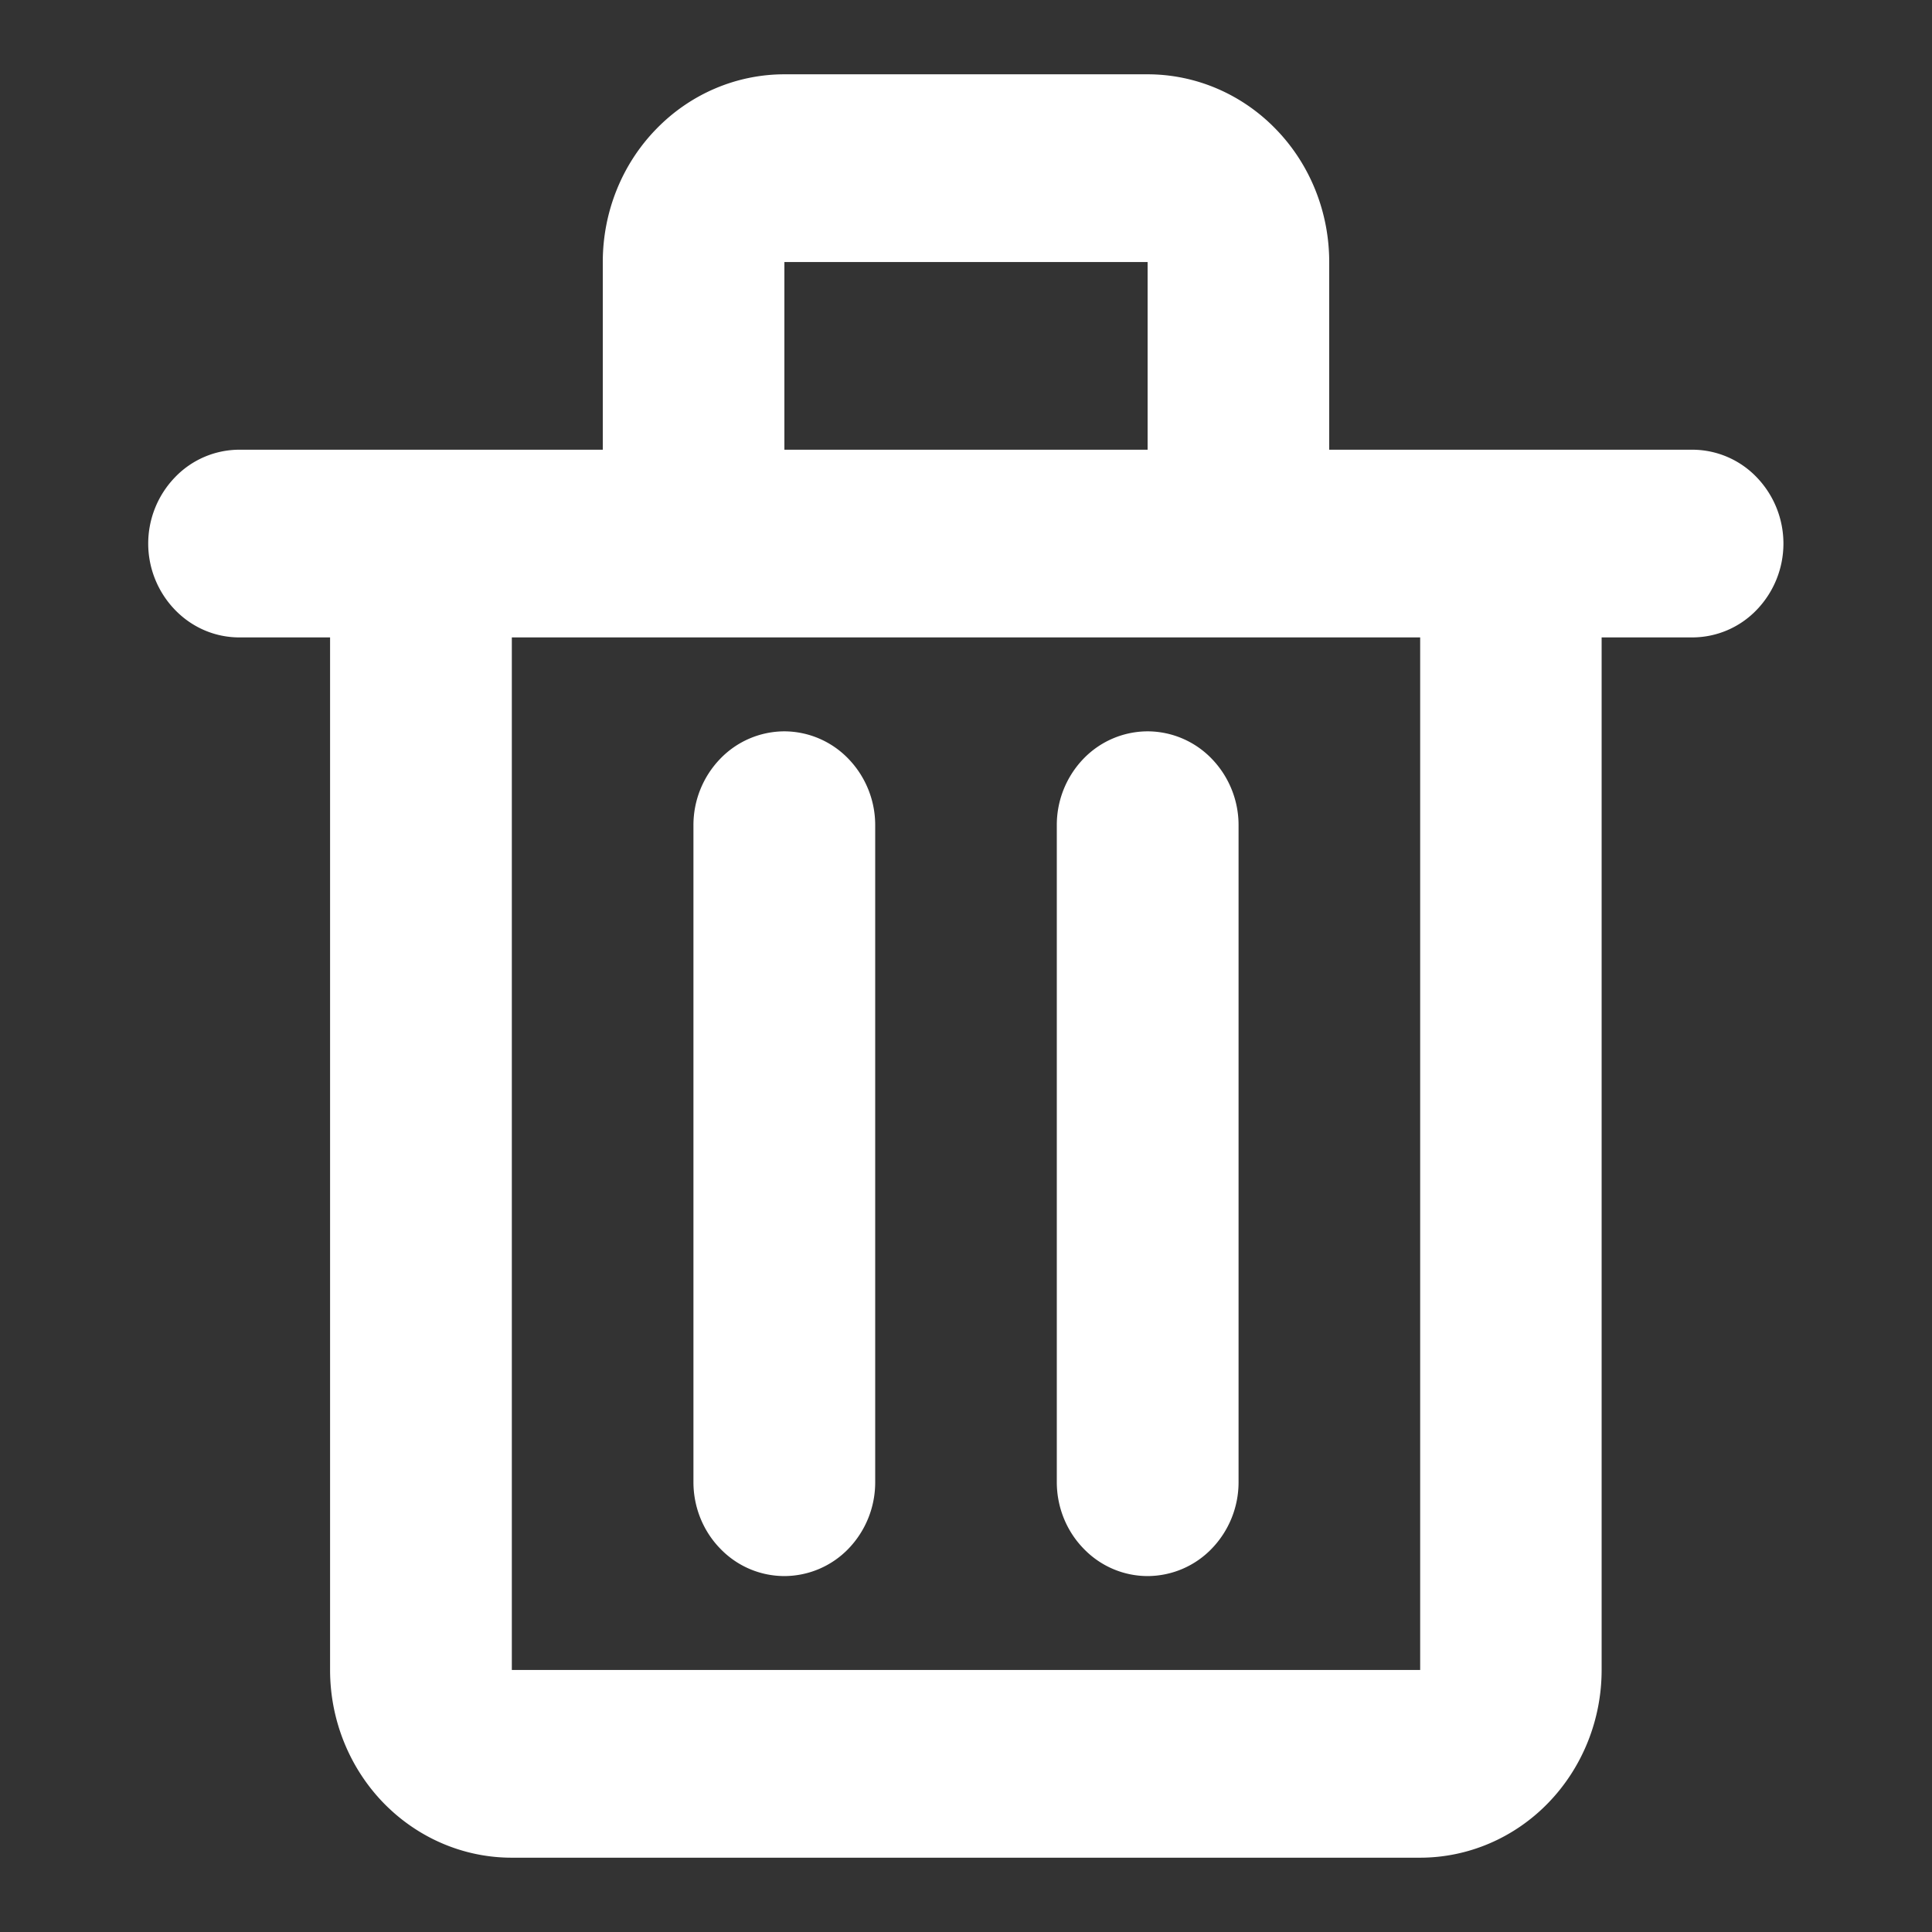
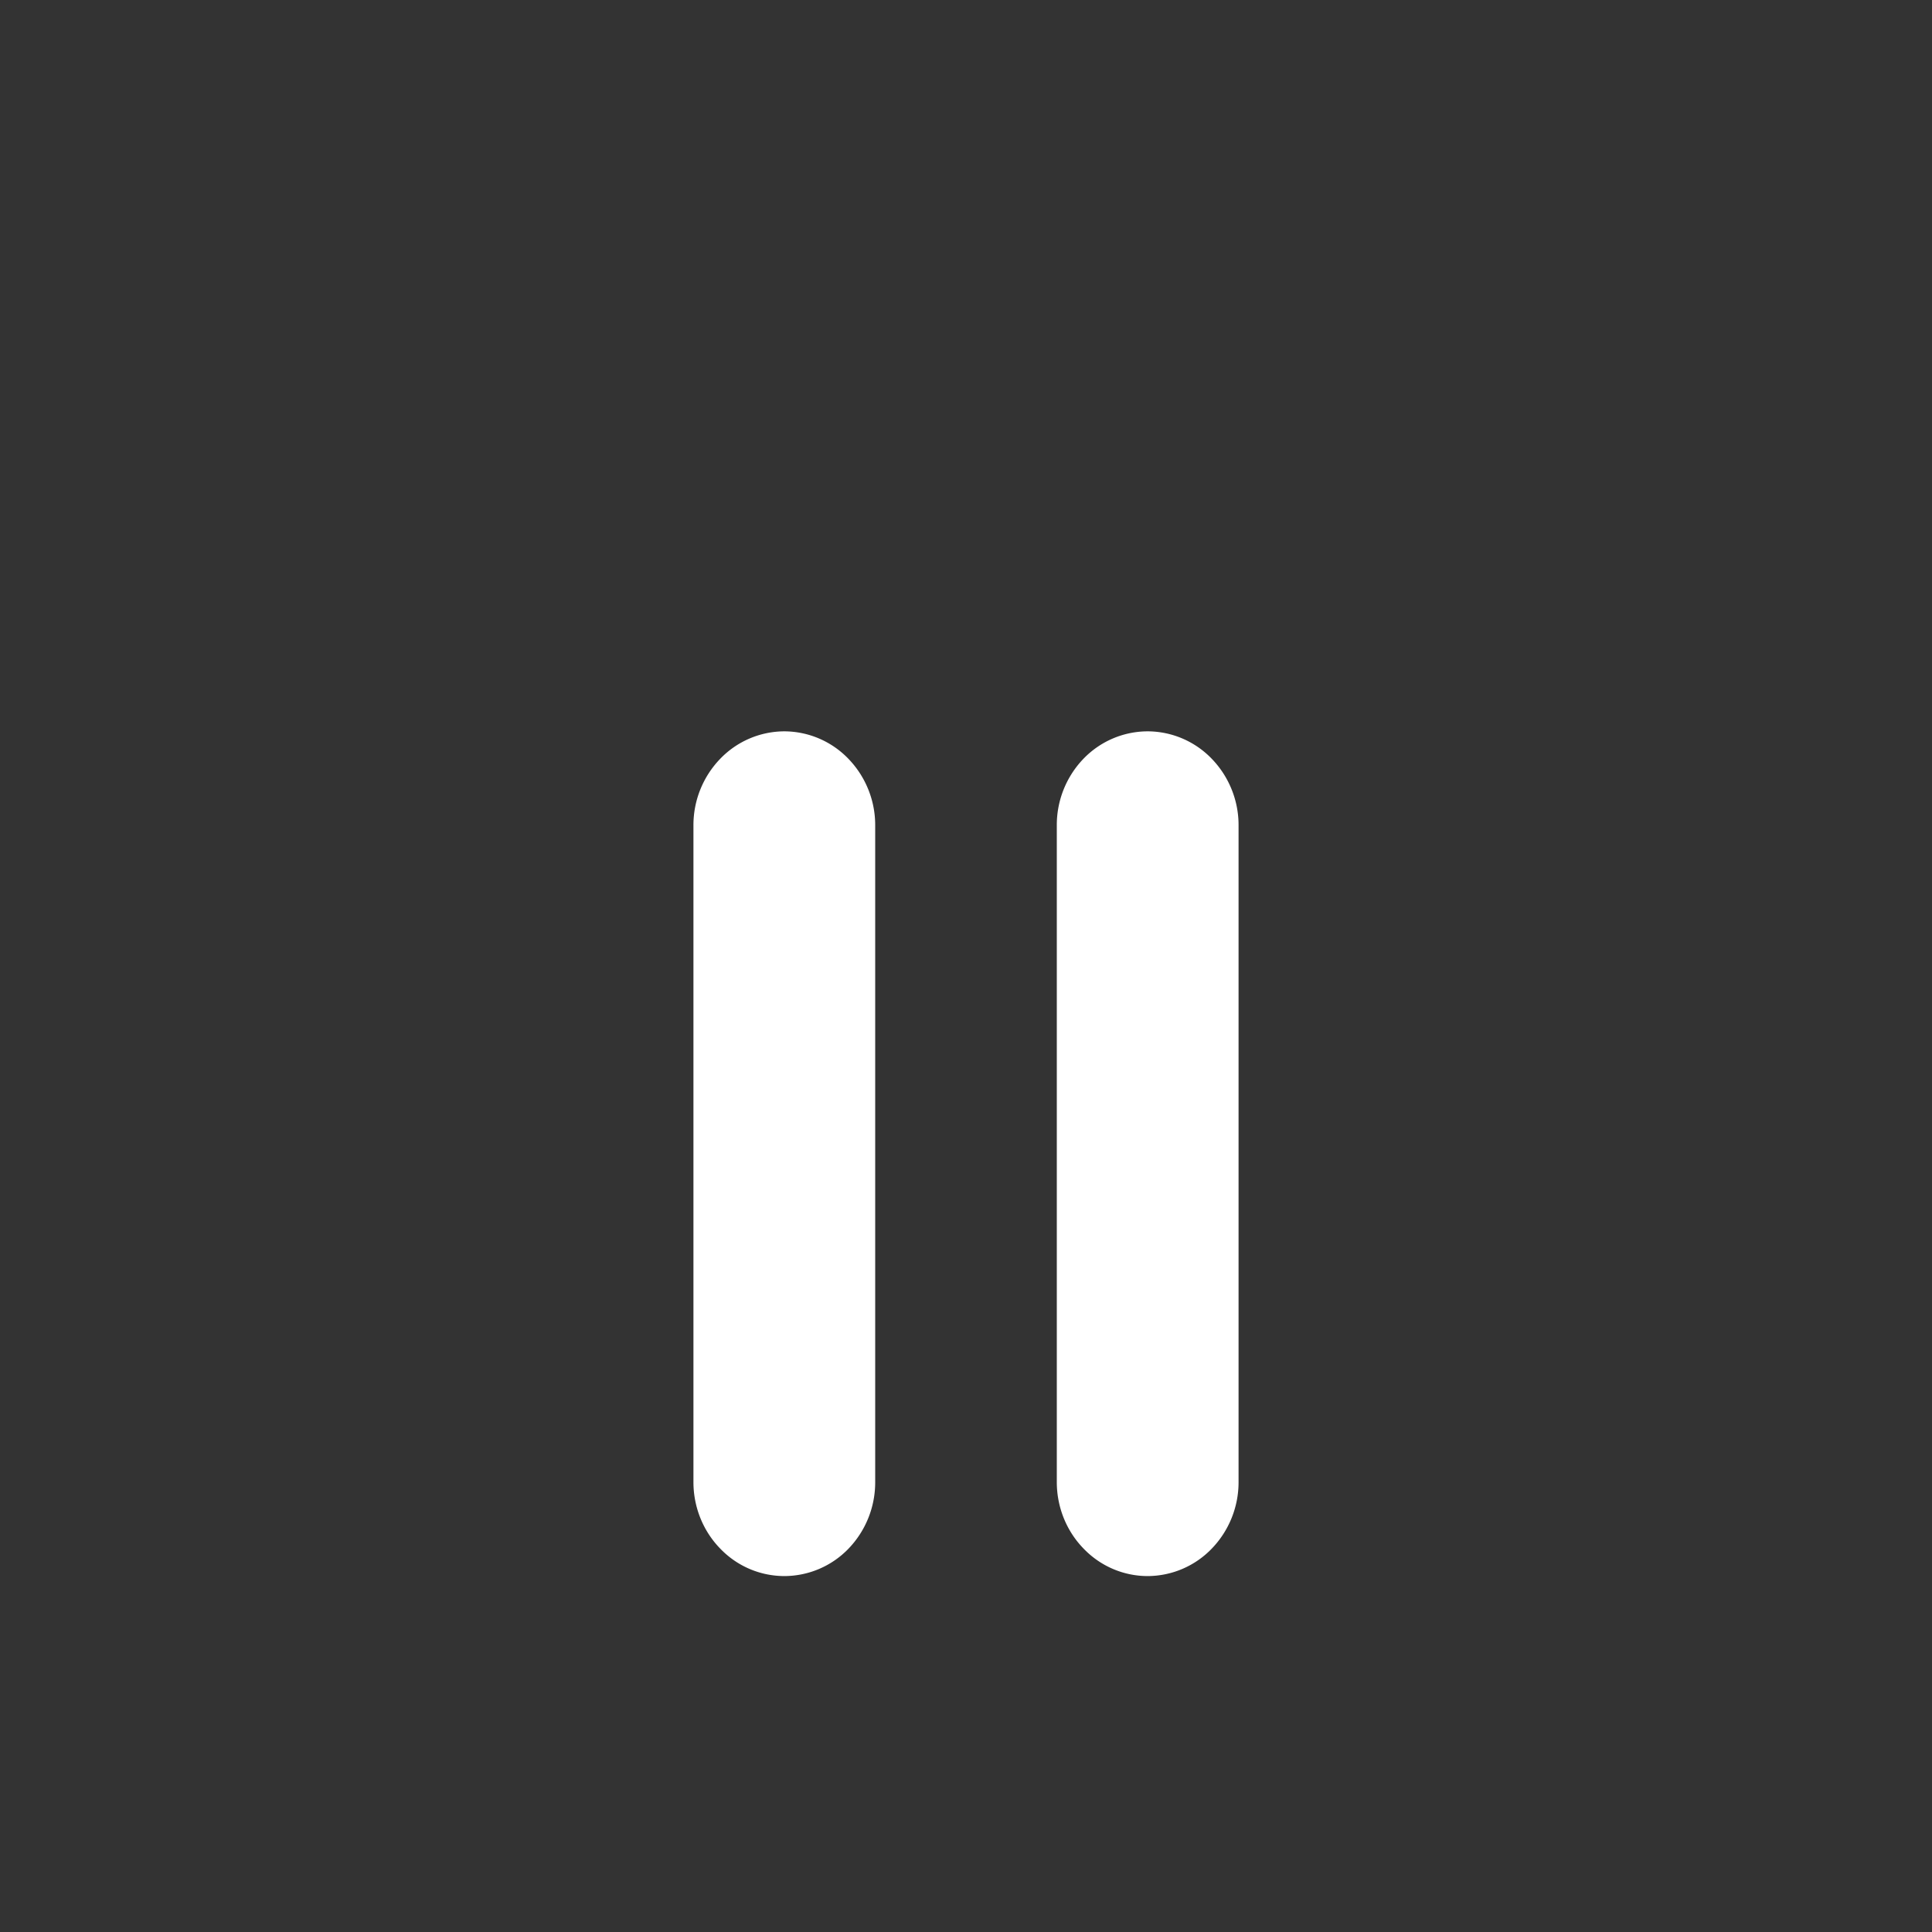
<svg xmlns="http://www.w3.org/2000/svg" width="13" height="13" viewBox="0 0 13 13" fill="none">
  <rect x="0" y="0" width="13" height="13" fill="#333333" stroke="none" />
-   <path d="M11.389 3.026H8.944V1.763c0-.335-.128-.656-.358-.893C8.357.633 8.046.5 7.722.5H5.278c-.324 0-.635.133-.864.37-.23.237-.358.558-.358.893v1.263H1.61a.601.601 0 0 0-.432.185.642.642 0 0 0 0 .893c.115.119.27.185.432.185h.611v6.948c0 .335.129.656.358.893.23.237.54.37.864.37h6.112c.324 0 .635-.133.864-.37.229-.237.358-.558.358-.893V4.289h.61a.601.601 0 0 0 .433-.185.643.643 0 0 0 0-.893.601.601 0 0 0-.432-.185zM5.278 1.763h2.444v1.263H5.278V1.763zm4.278 9.474H3.444V4.289h6.112v6.948z" fill="#fff" />
  <path d="M5.278 4.921a.601.601 0 0 0-.432.185.642.642 0 0 0-.18.447v4.42c0 .168.065.329.18.447.114.119.27.185.432.185a.601.601 0 0 0 .432-.185.643.643 0 0 0 .179-.446V5.553a.642.642 0 0 0-.18-.447.601.601 0 0 0-.431-.185zM7.722 4.921a.601.601 0 0 0-.432.185.642.642 0 0 0-.179.447v4.42c0 .168.065.329.18.447.114.119.27.185.431.185a.601.601 0 0 0 .432-.185.643.643 0 0 0 .18-.446V5.553a.642.642 0 0 0-.18-.447.601.601 0 0 0-.432-.185z" fill="#fff" />
</svg>